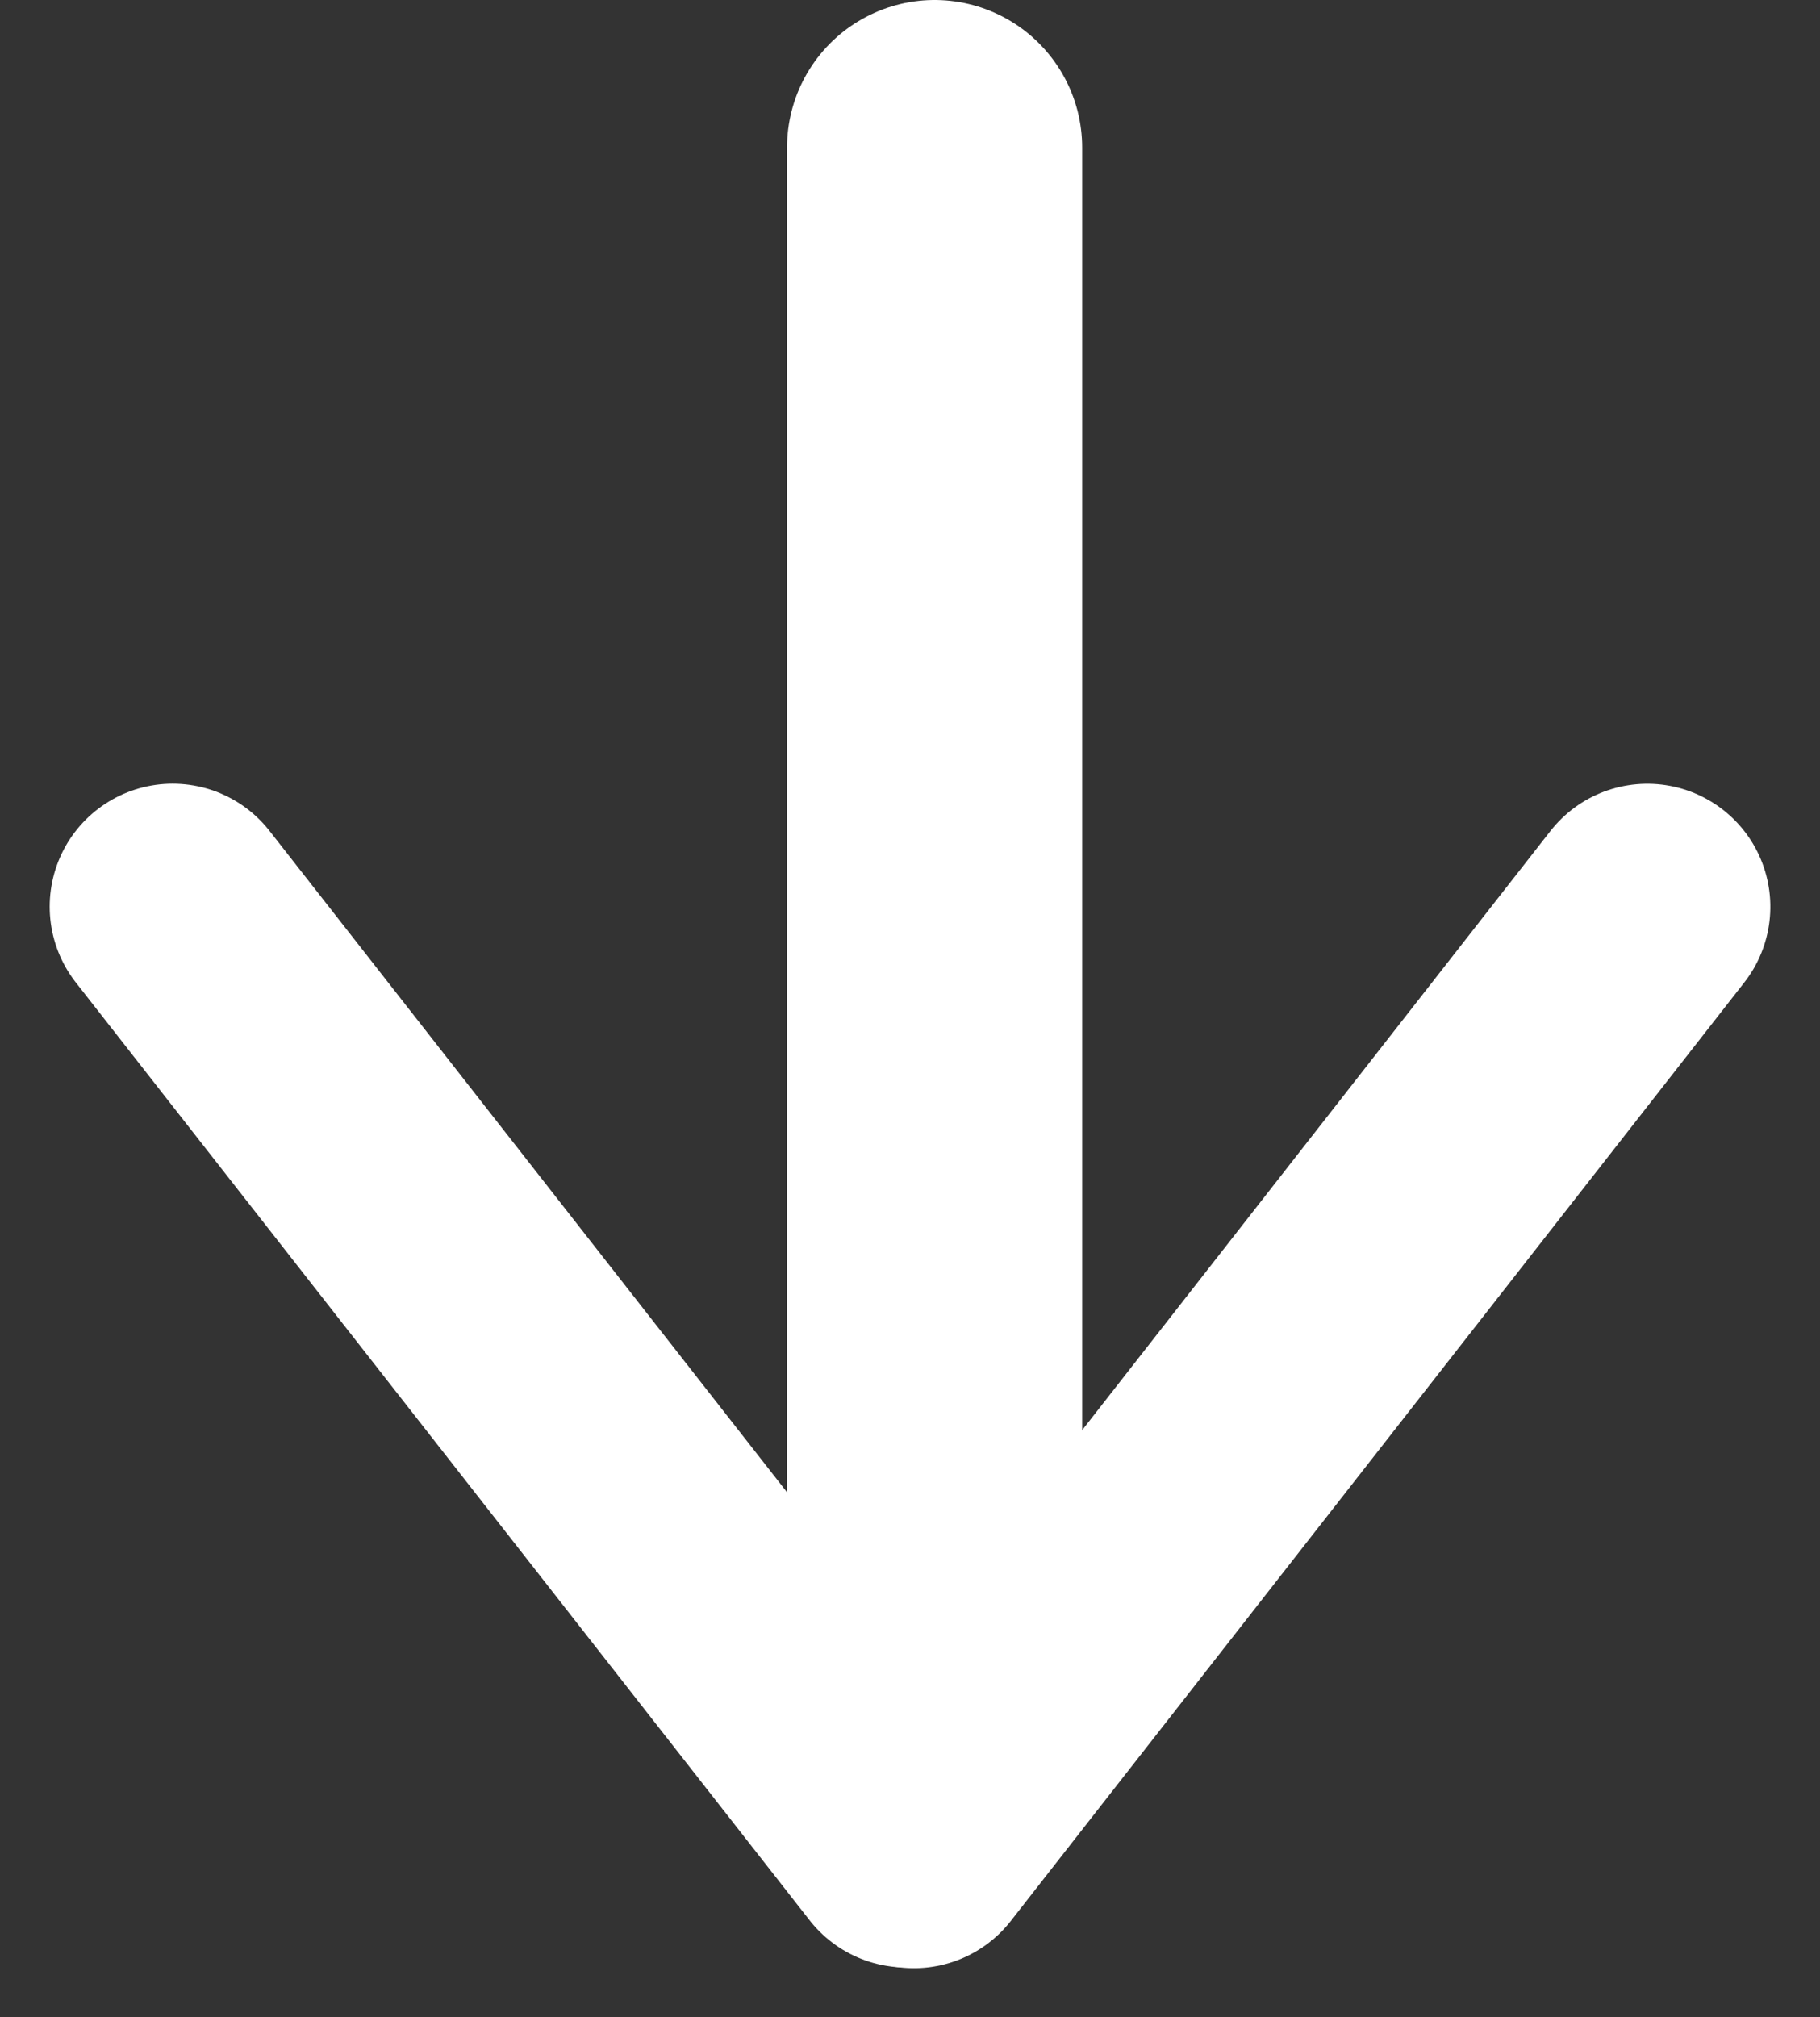
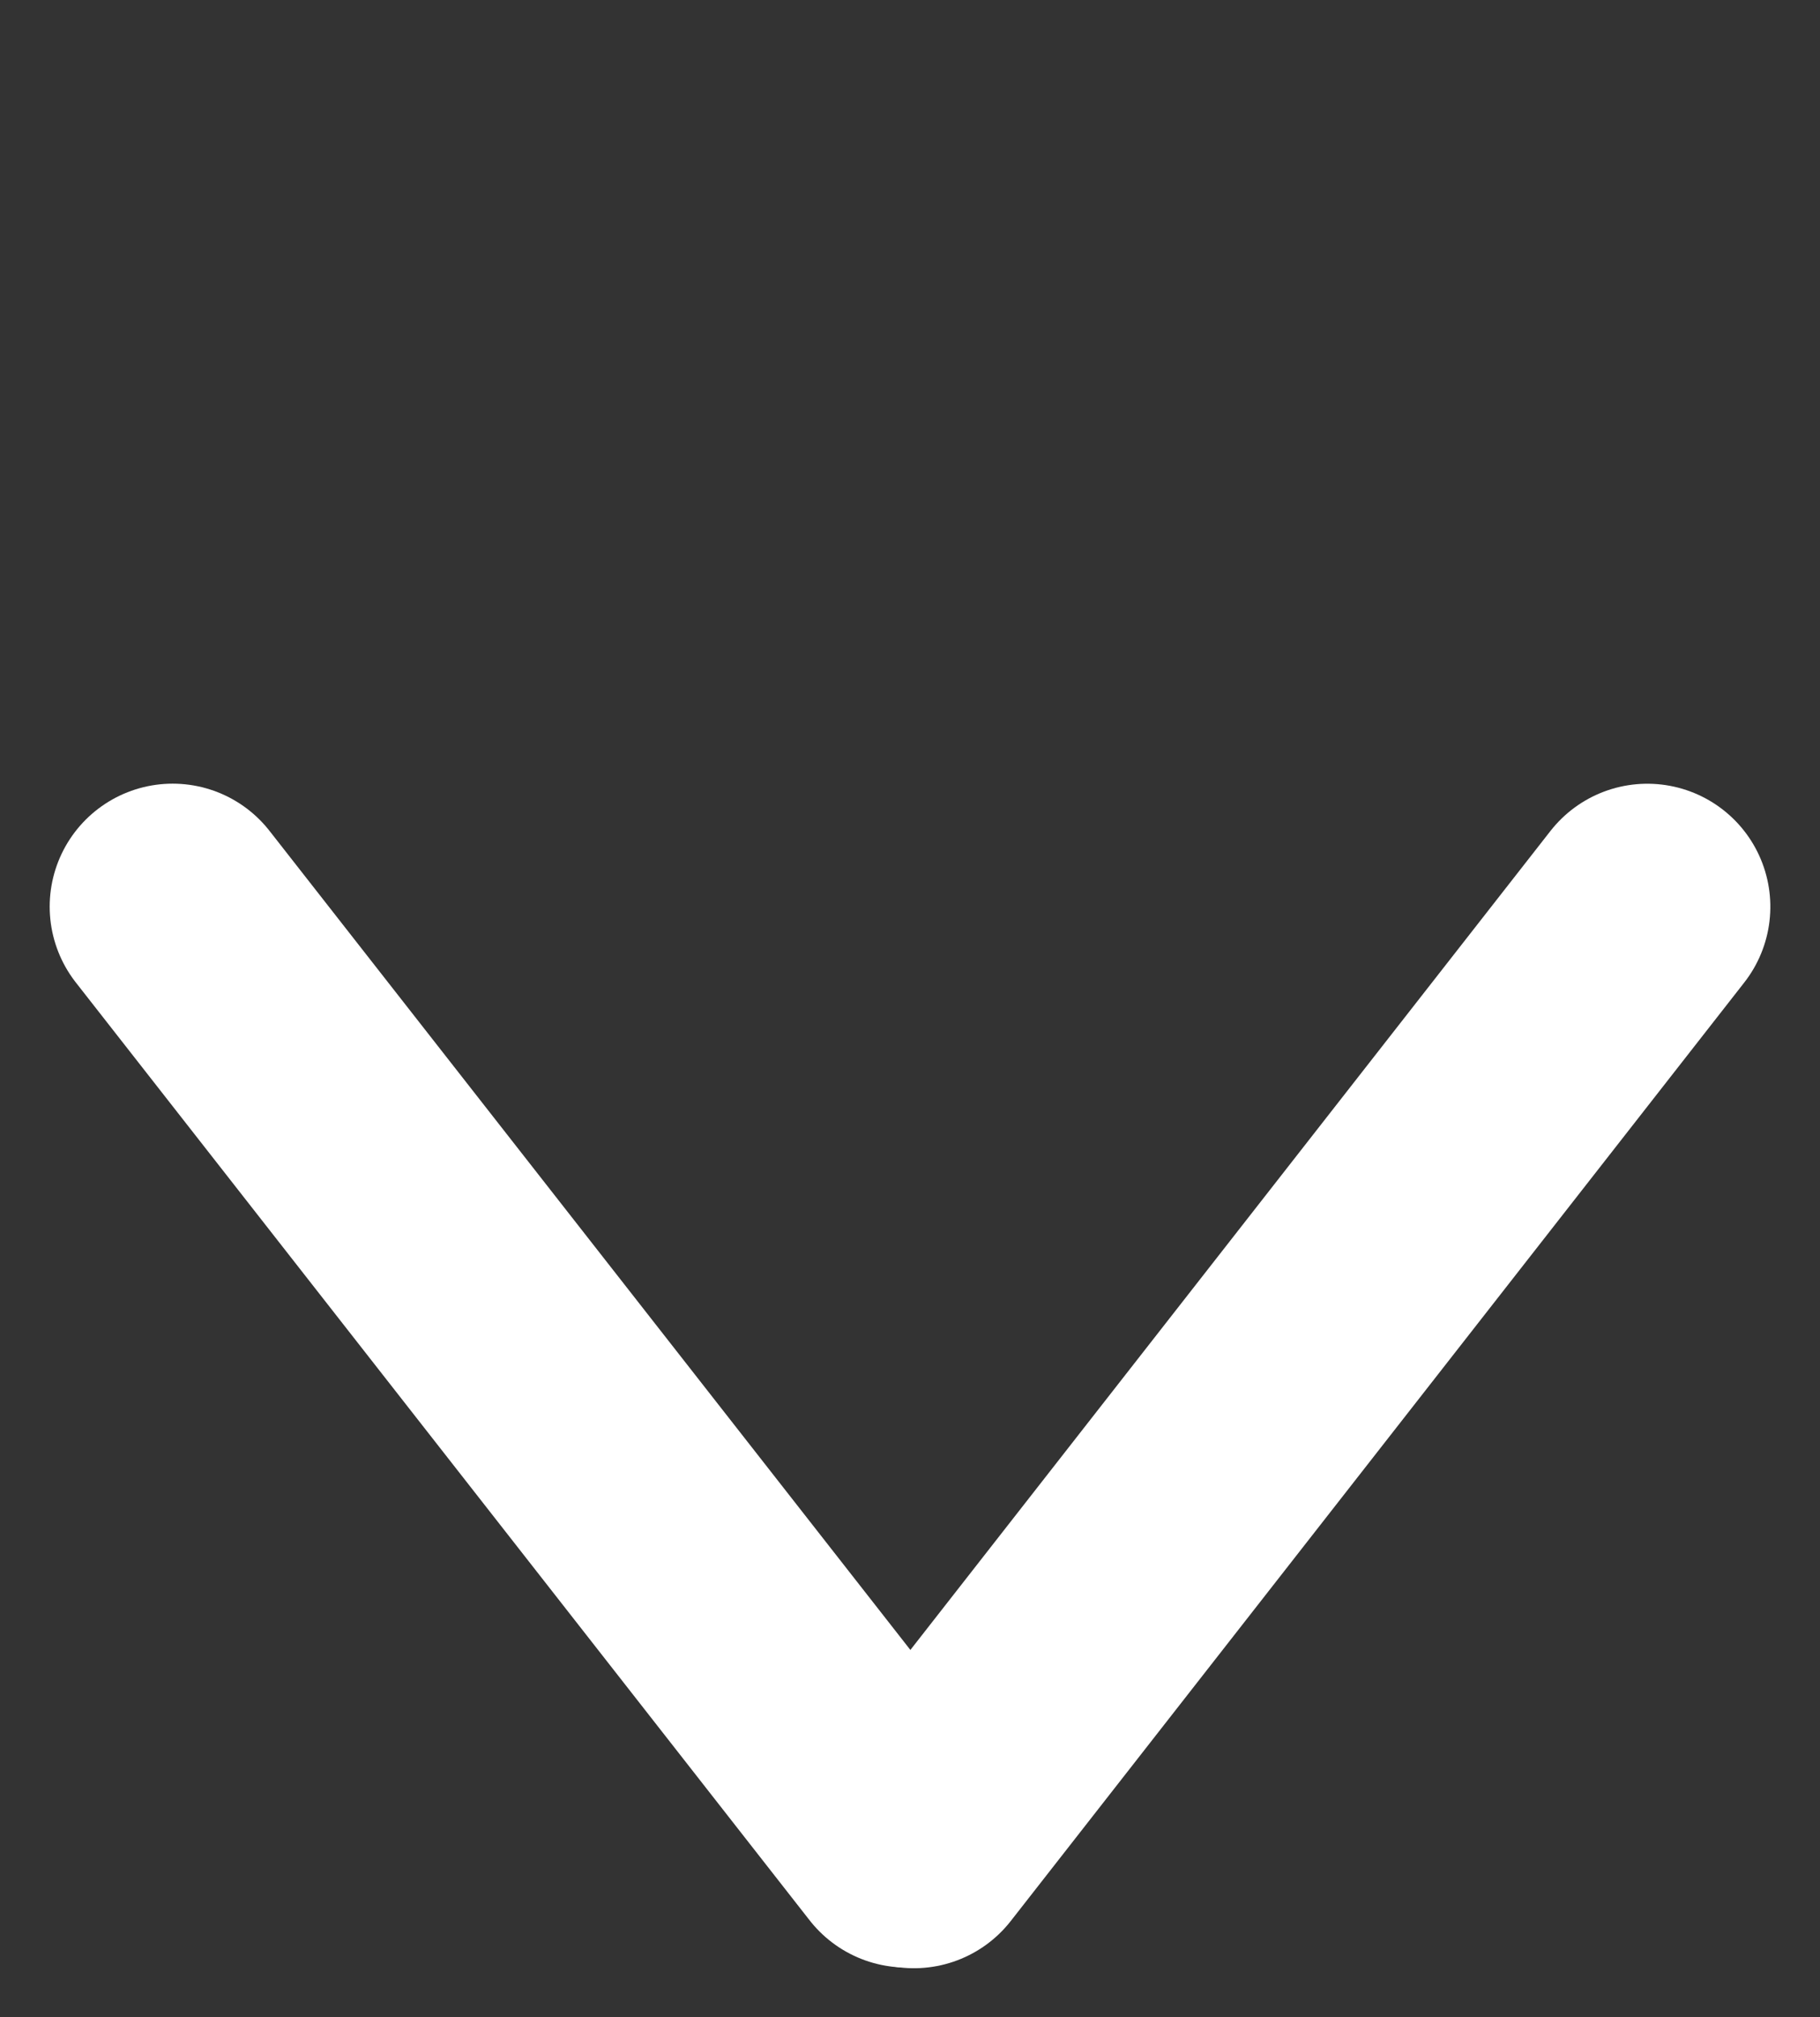
<svg xmlns="http://www.w3.org/2000/svg" width="37" height="41" viewBox="0 0 37 41" fill="none">
  <rect x="0" y="0" width="37" height="41" fill="#333333" stroke="none" />
  <line x1="3.51" y1="18.428" x2="18.428" y2="37.49" stroke="white" stroke-width="5" stroke-linecap="round" />
  <line x1="2.5" y1="-2.5" x2="26.706" y2="-2.5" transform="matrix(-0.616 0.788 0.788 0.616 37 18)" stroke="white" stroke-width="5" stroke-linecap="round" />
-   <line x1="19" y1="3" x2="19" y2="36" stroke="white" stroke-width="6" stroke-linecap="round" />
</svg>